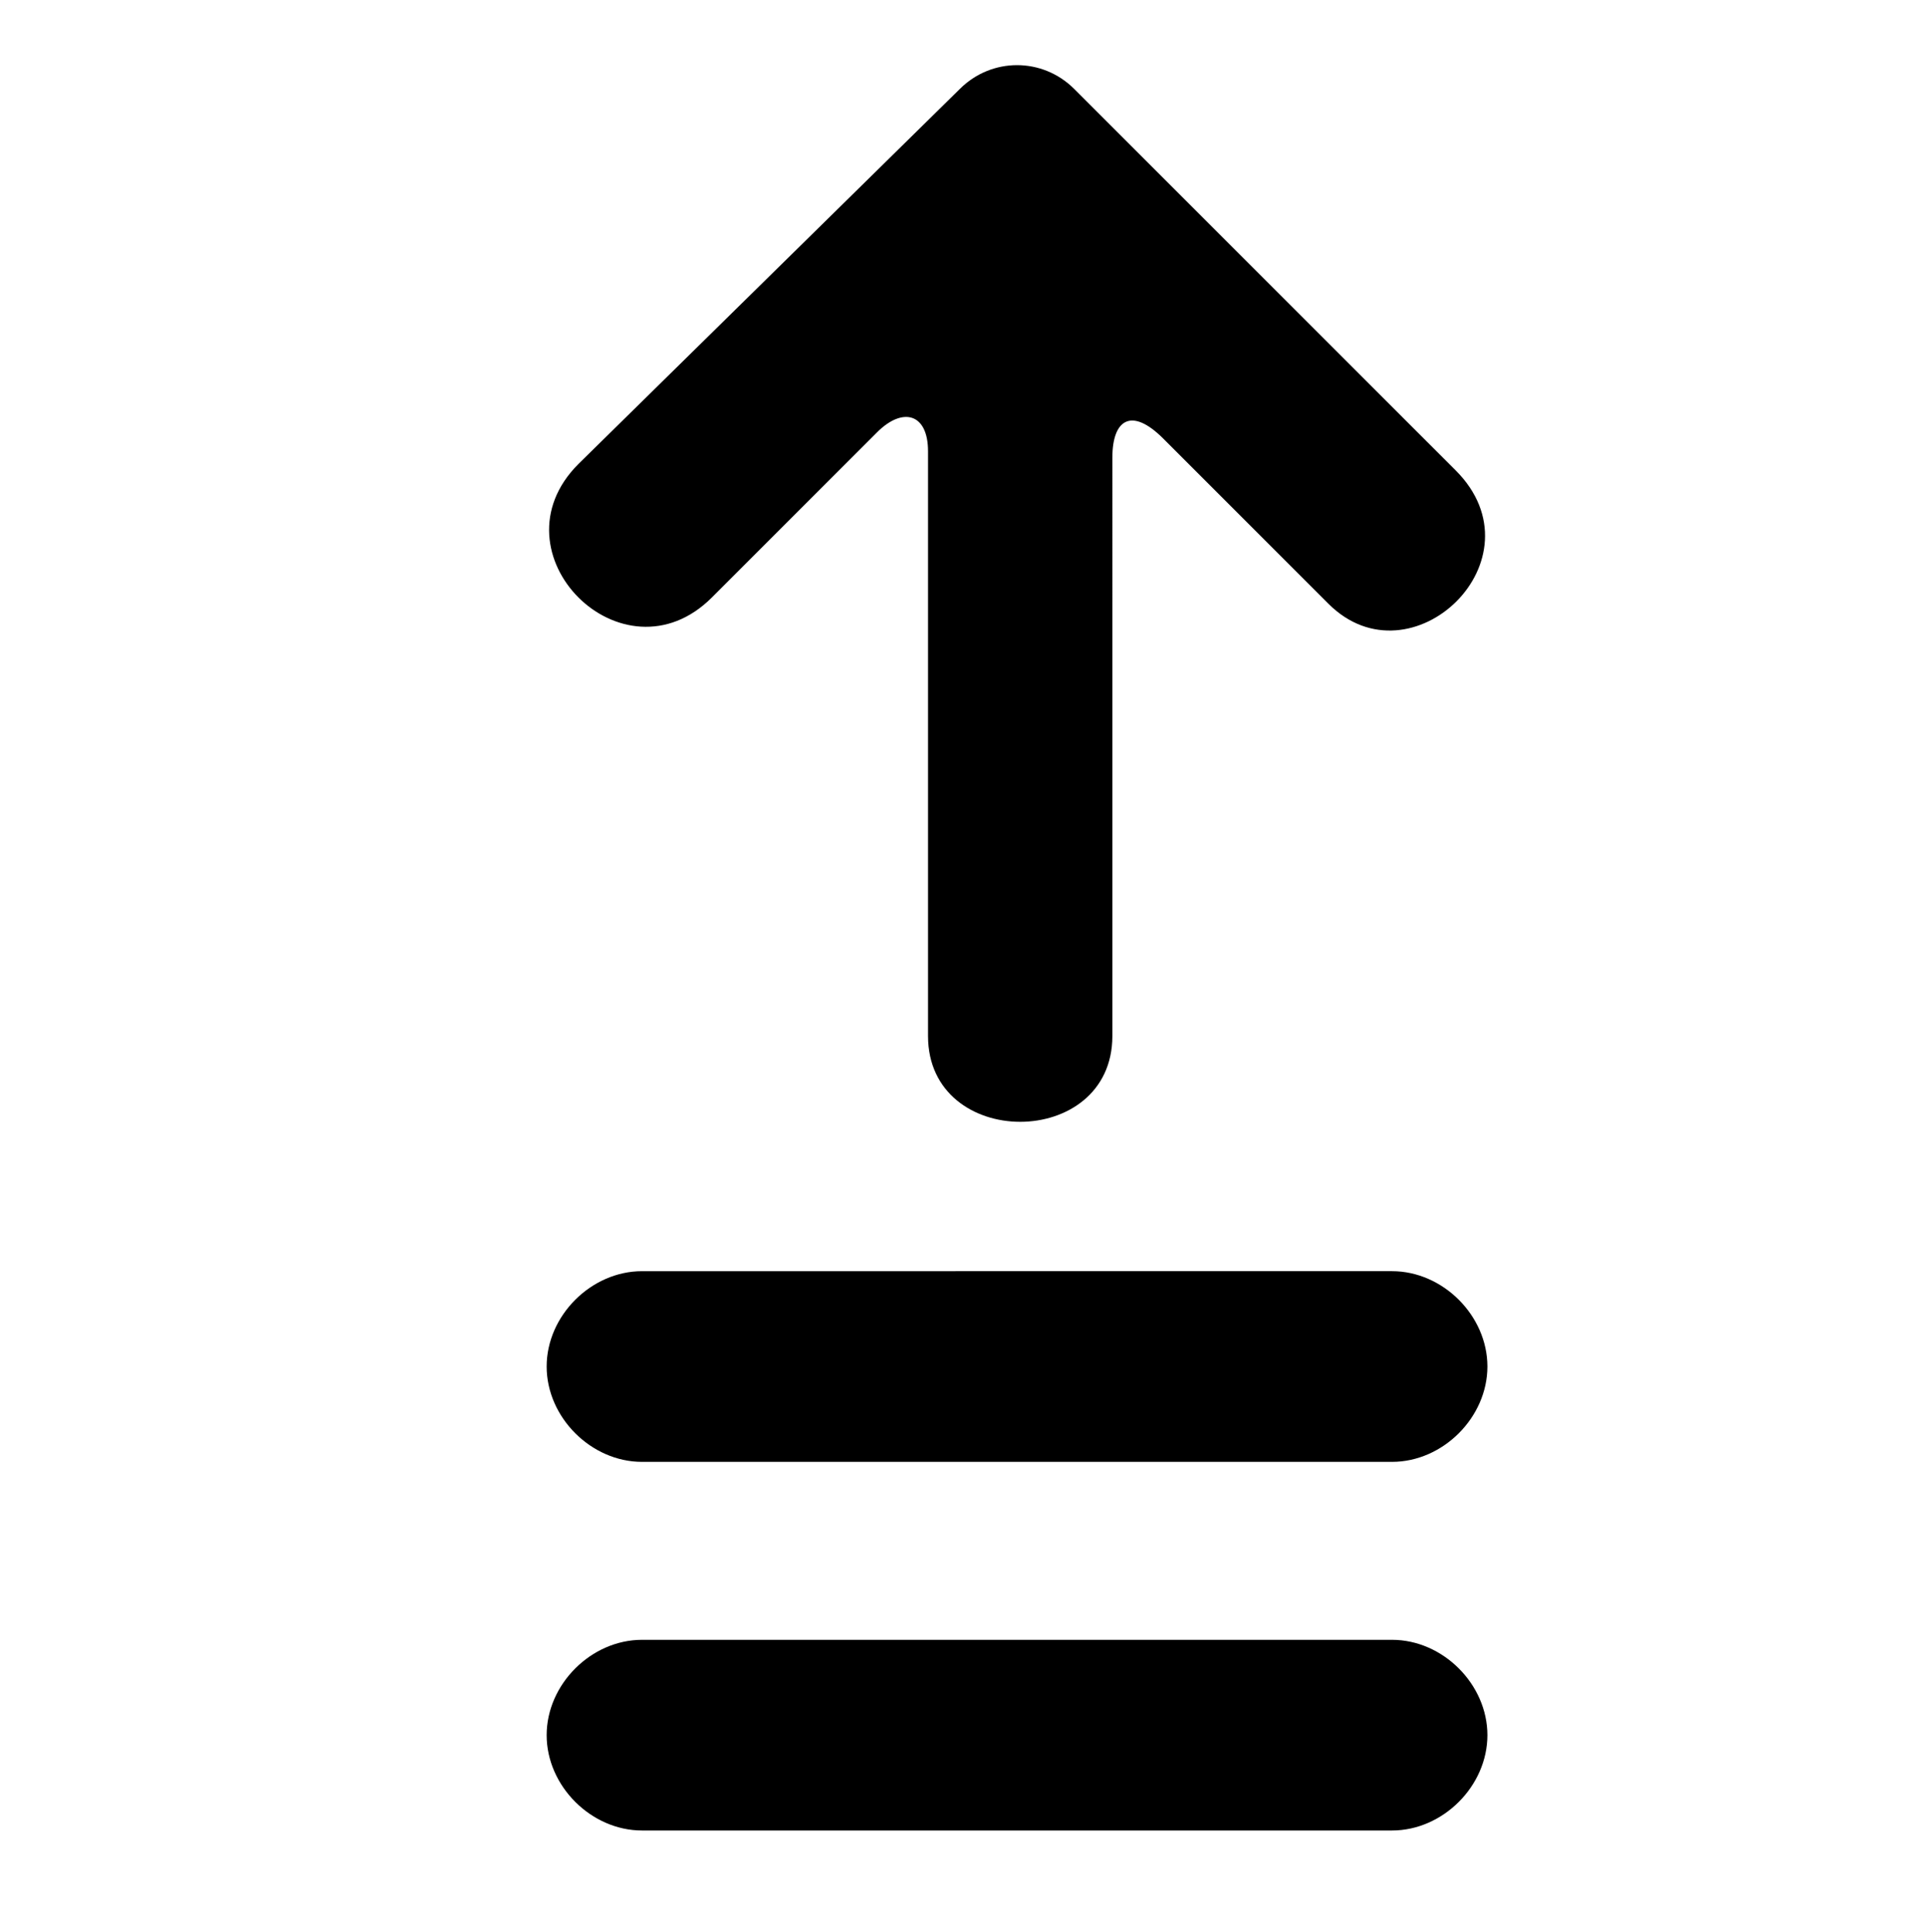
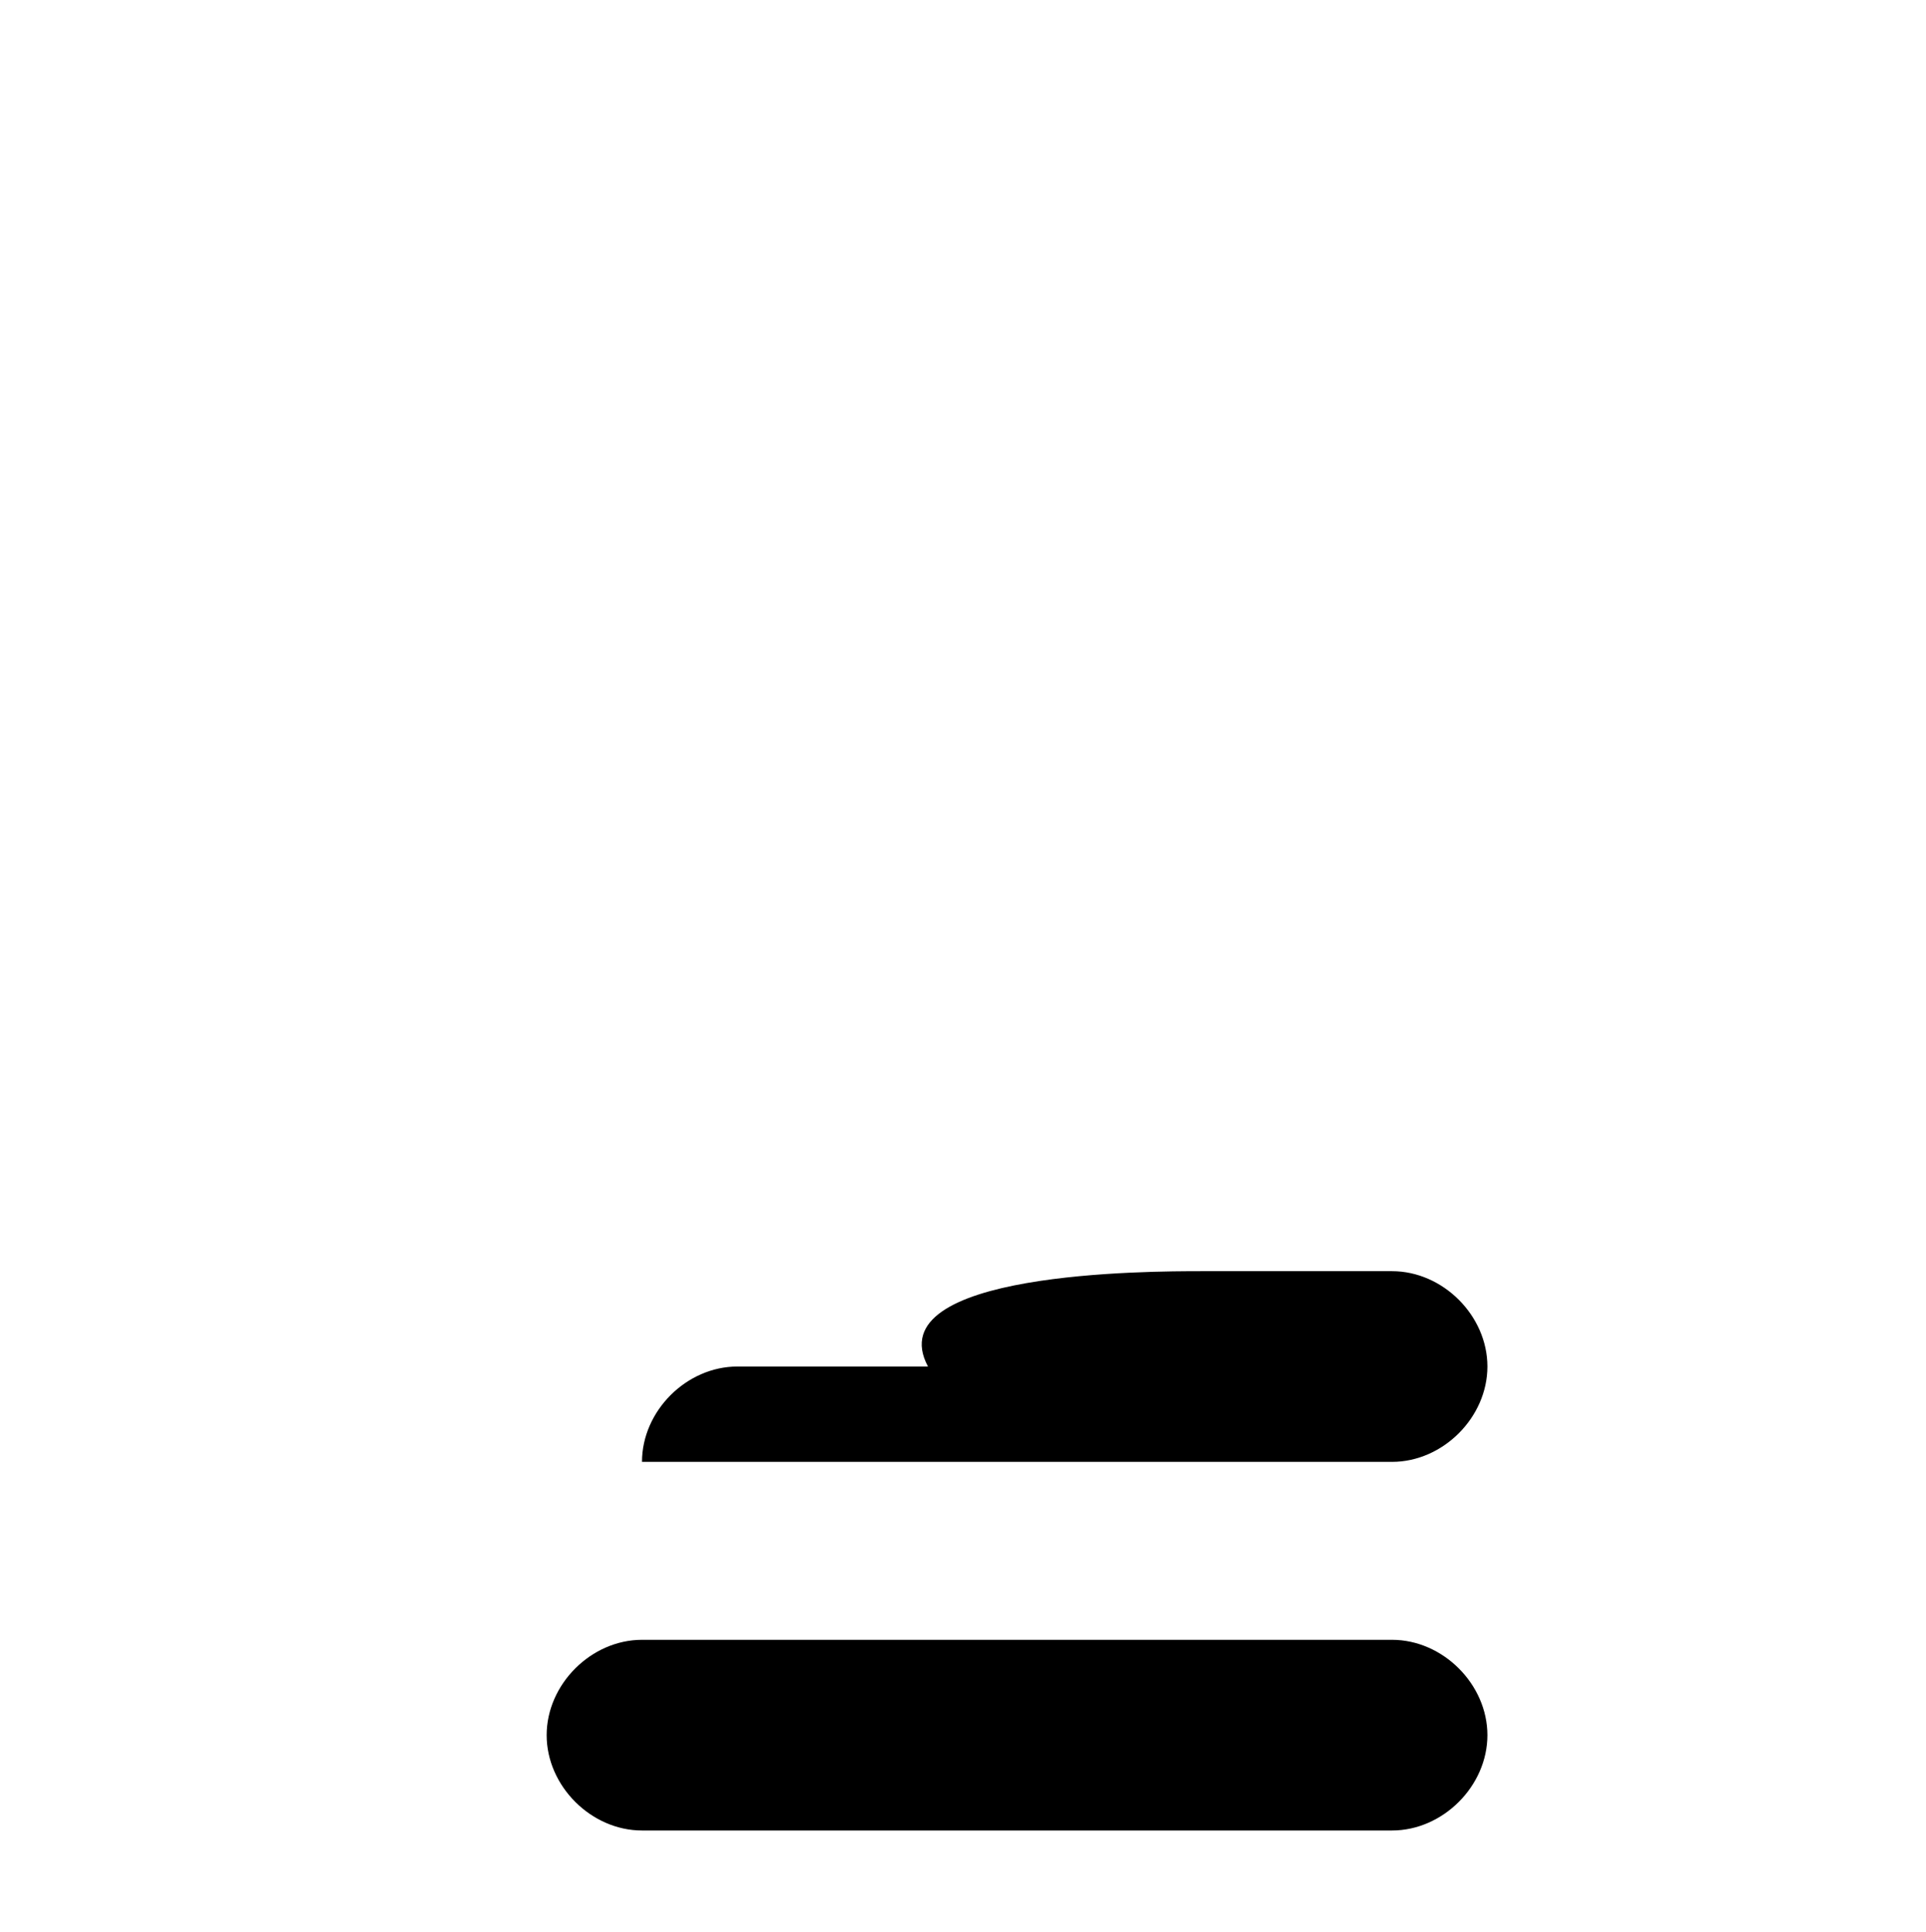
<svg xmlns="http://www.w3.org/2000/svg" version="1.1" x="0px" y="0px" viewBox="0 0 30.3 30.4" style="enable-background:new 0 0 30.3 30.4;" xml:space="preserve">
  <style type="text/css">
	.st0{fill-rule:evenodd;clip-rule:evenodd;}
</style>
  <g id="Layer_4">
-     <path class="st0" d="M22.9,7.4l-6-6c-0.5-0.5-1.3-0.5-1.8,0l-6,5.9c-1.4,1.4,0.7,3.5,2.1,2.1l2.6-2.6c0.4-0.4,0.8-0.3,0.8,0.3   l0,9.2c0,1.8,2.9,1.8,2.9,0V7.2c0-0.6,0.3-0.8,0.8-0.3l2.6,2.6C22.2,10.8,24.3,8.8,22.9,7.4z" />
-   </g>
+     </g>
  <g id="Layer_4_copy">
    <path class="st0" d="M18.9,25.8h3c0.8,0,1.5,0.7,1.5,1.5c0,0.8-0.7,1.5-1.5,1.5H10.1c-0.8,0-1.5-0.7-1.5-1.5c0-0.8,0.7-1.5,1.5-1.5   h3C13.8,25.8,18.1,25.8,18.9,25.8z" />
-     <path class="st0" d="M18.9,20h3c0.8,0,1.5,0.7,1.5,1.5c0,0.8-0.7,1.5-1.5,1.5H10.1c-0.8,0-1.5-0.7-1.5-1.5c0-0.8,0.7-1.5,1.5-1.5h3   C13.8,20,18.1,20,18.9,20z" />
+     <path class="st0" d="M18.9,20h3c0.8,0,1.5,0.7,1.5,1.5c0,0.8-0.7,1.5-1.5,1.5H10.1c0-0.8,0.7-1.5,1.5-1.5h3   C13.8,20,18.1,20,18.9,20z" />
  </g>
</svg>